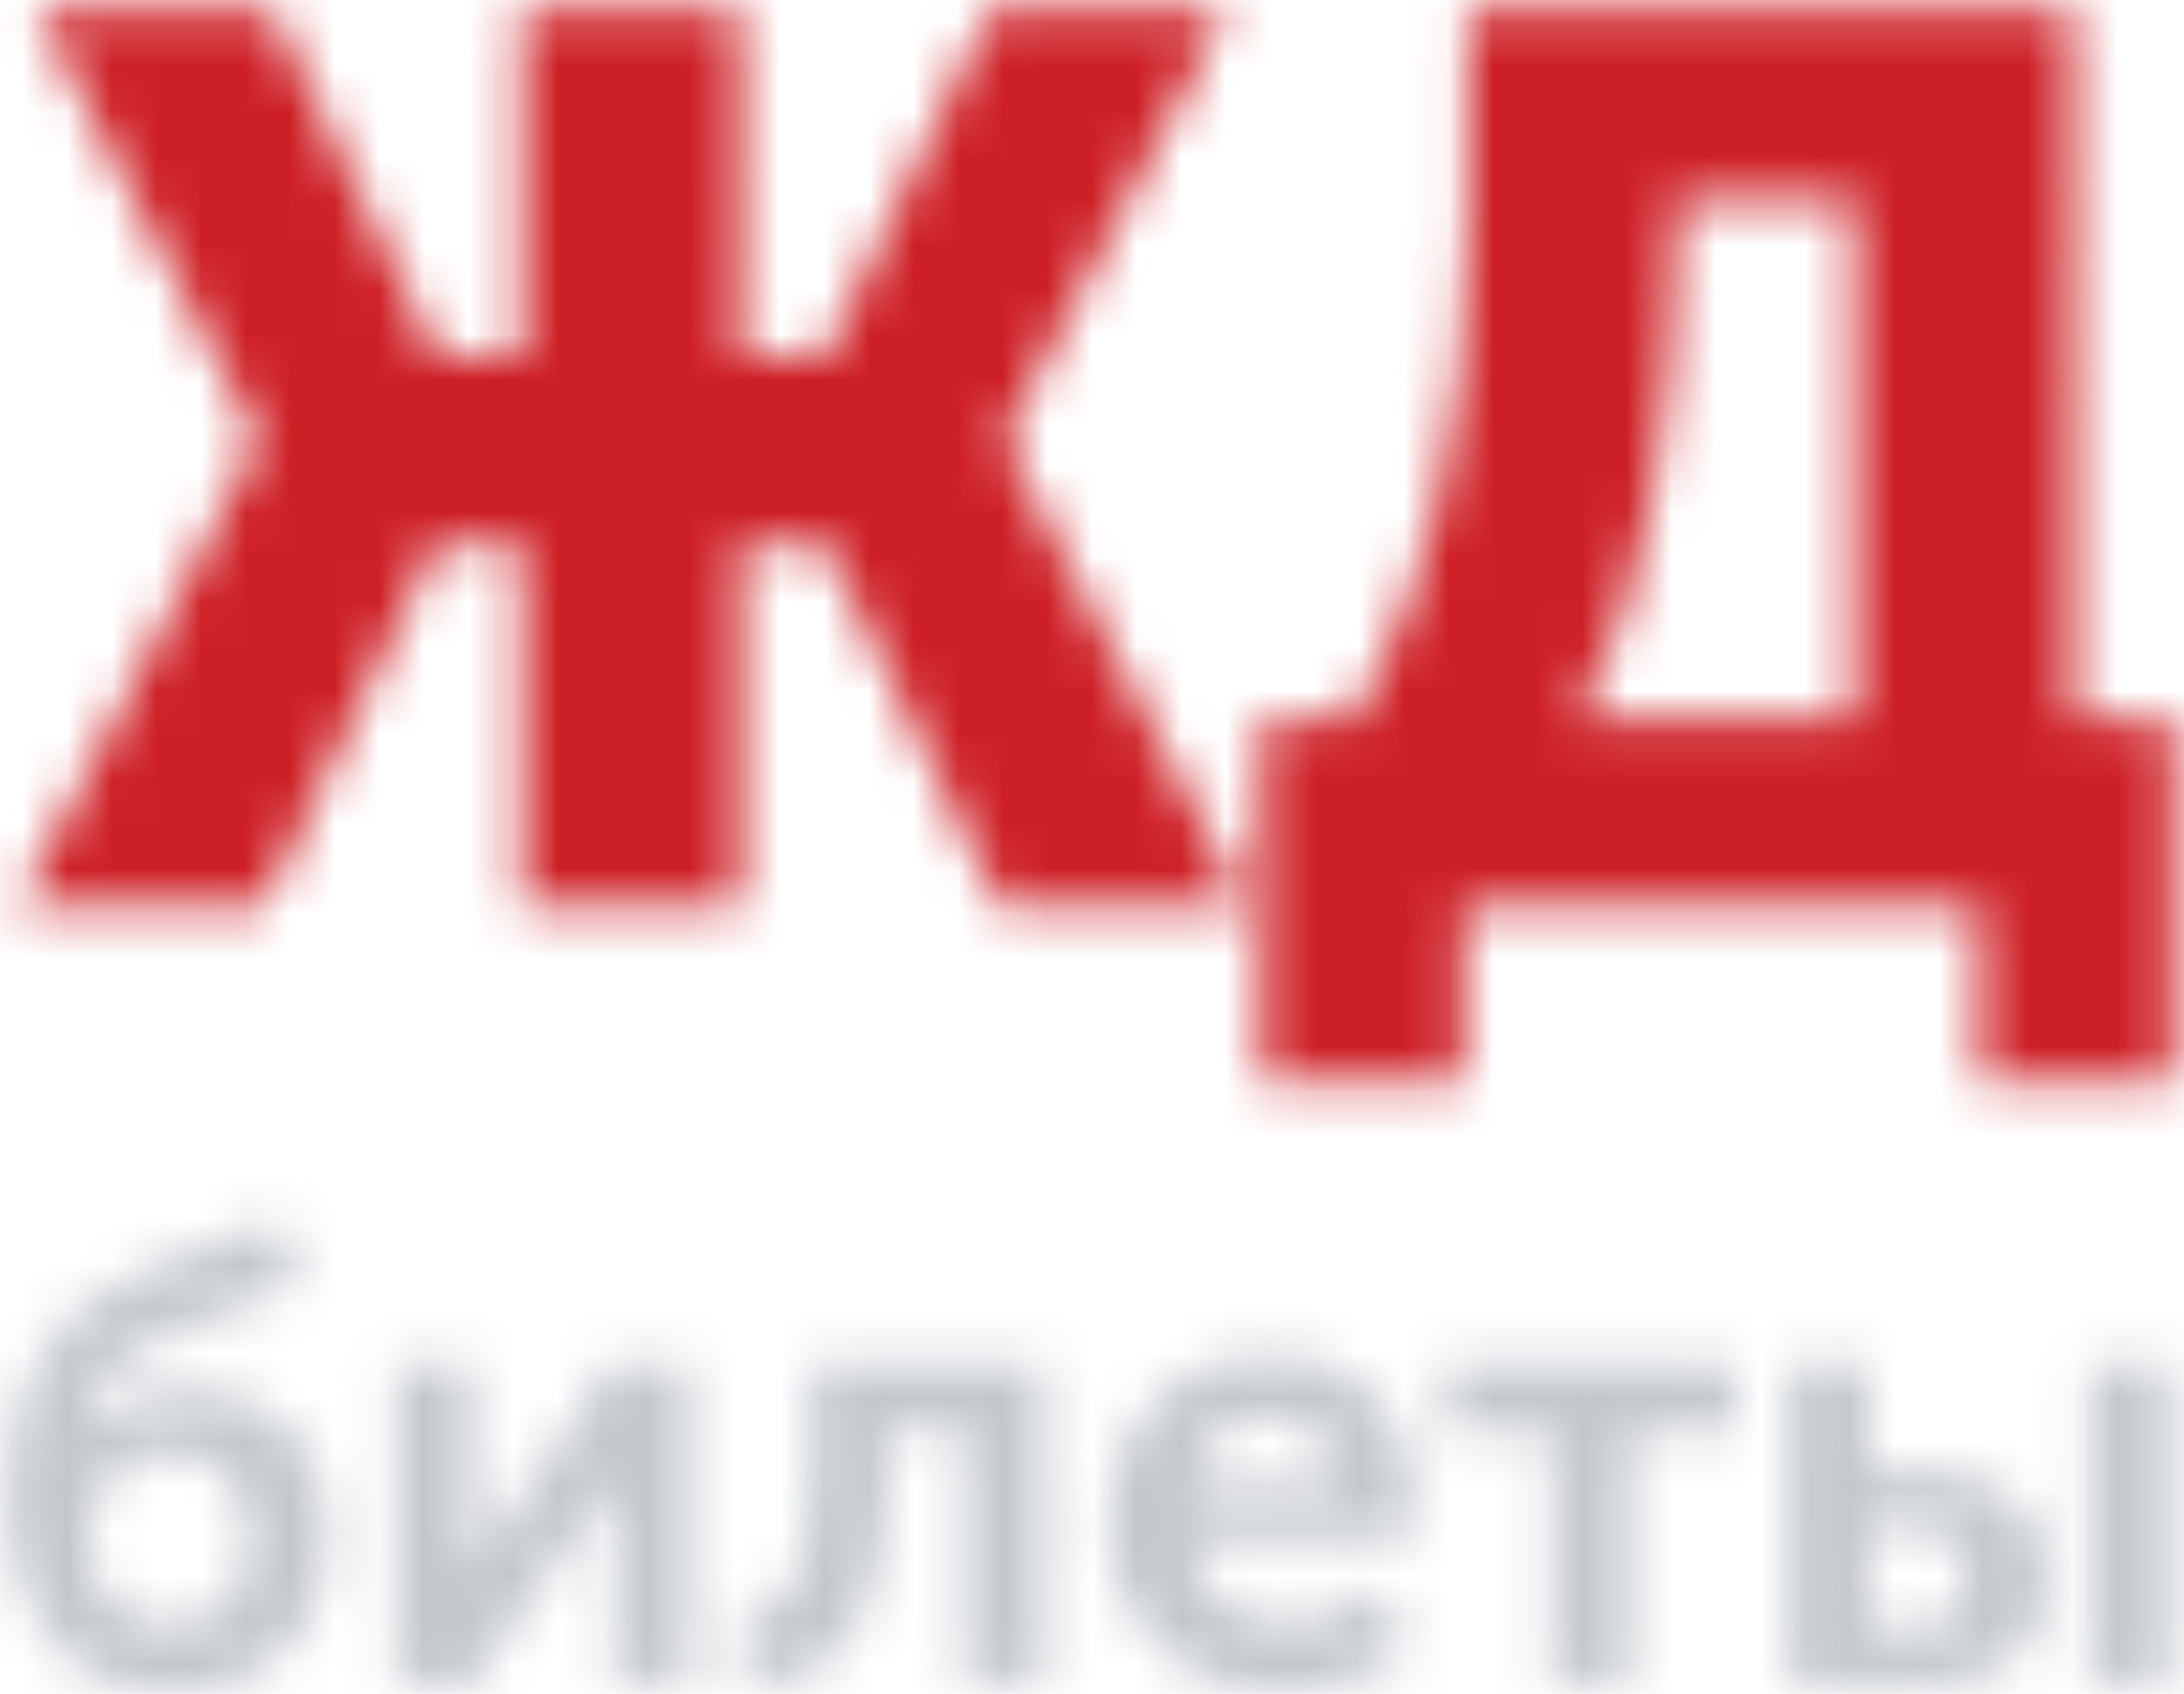
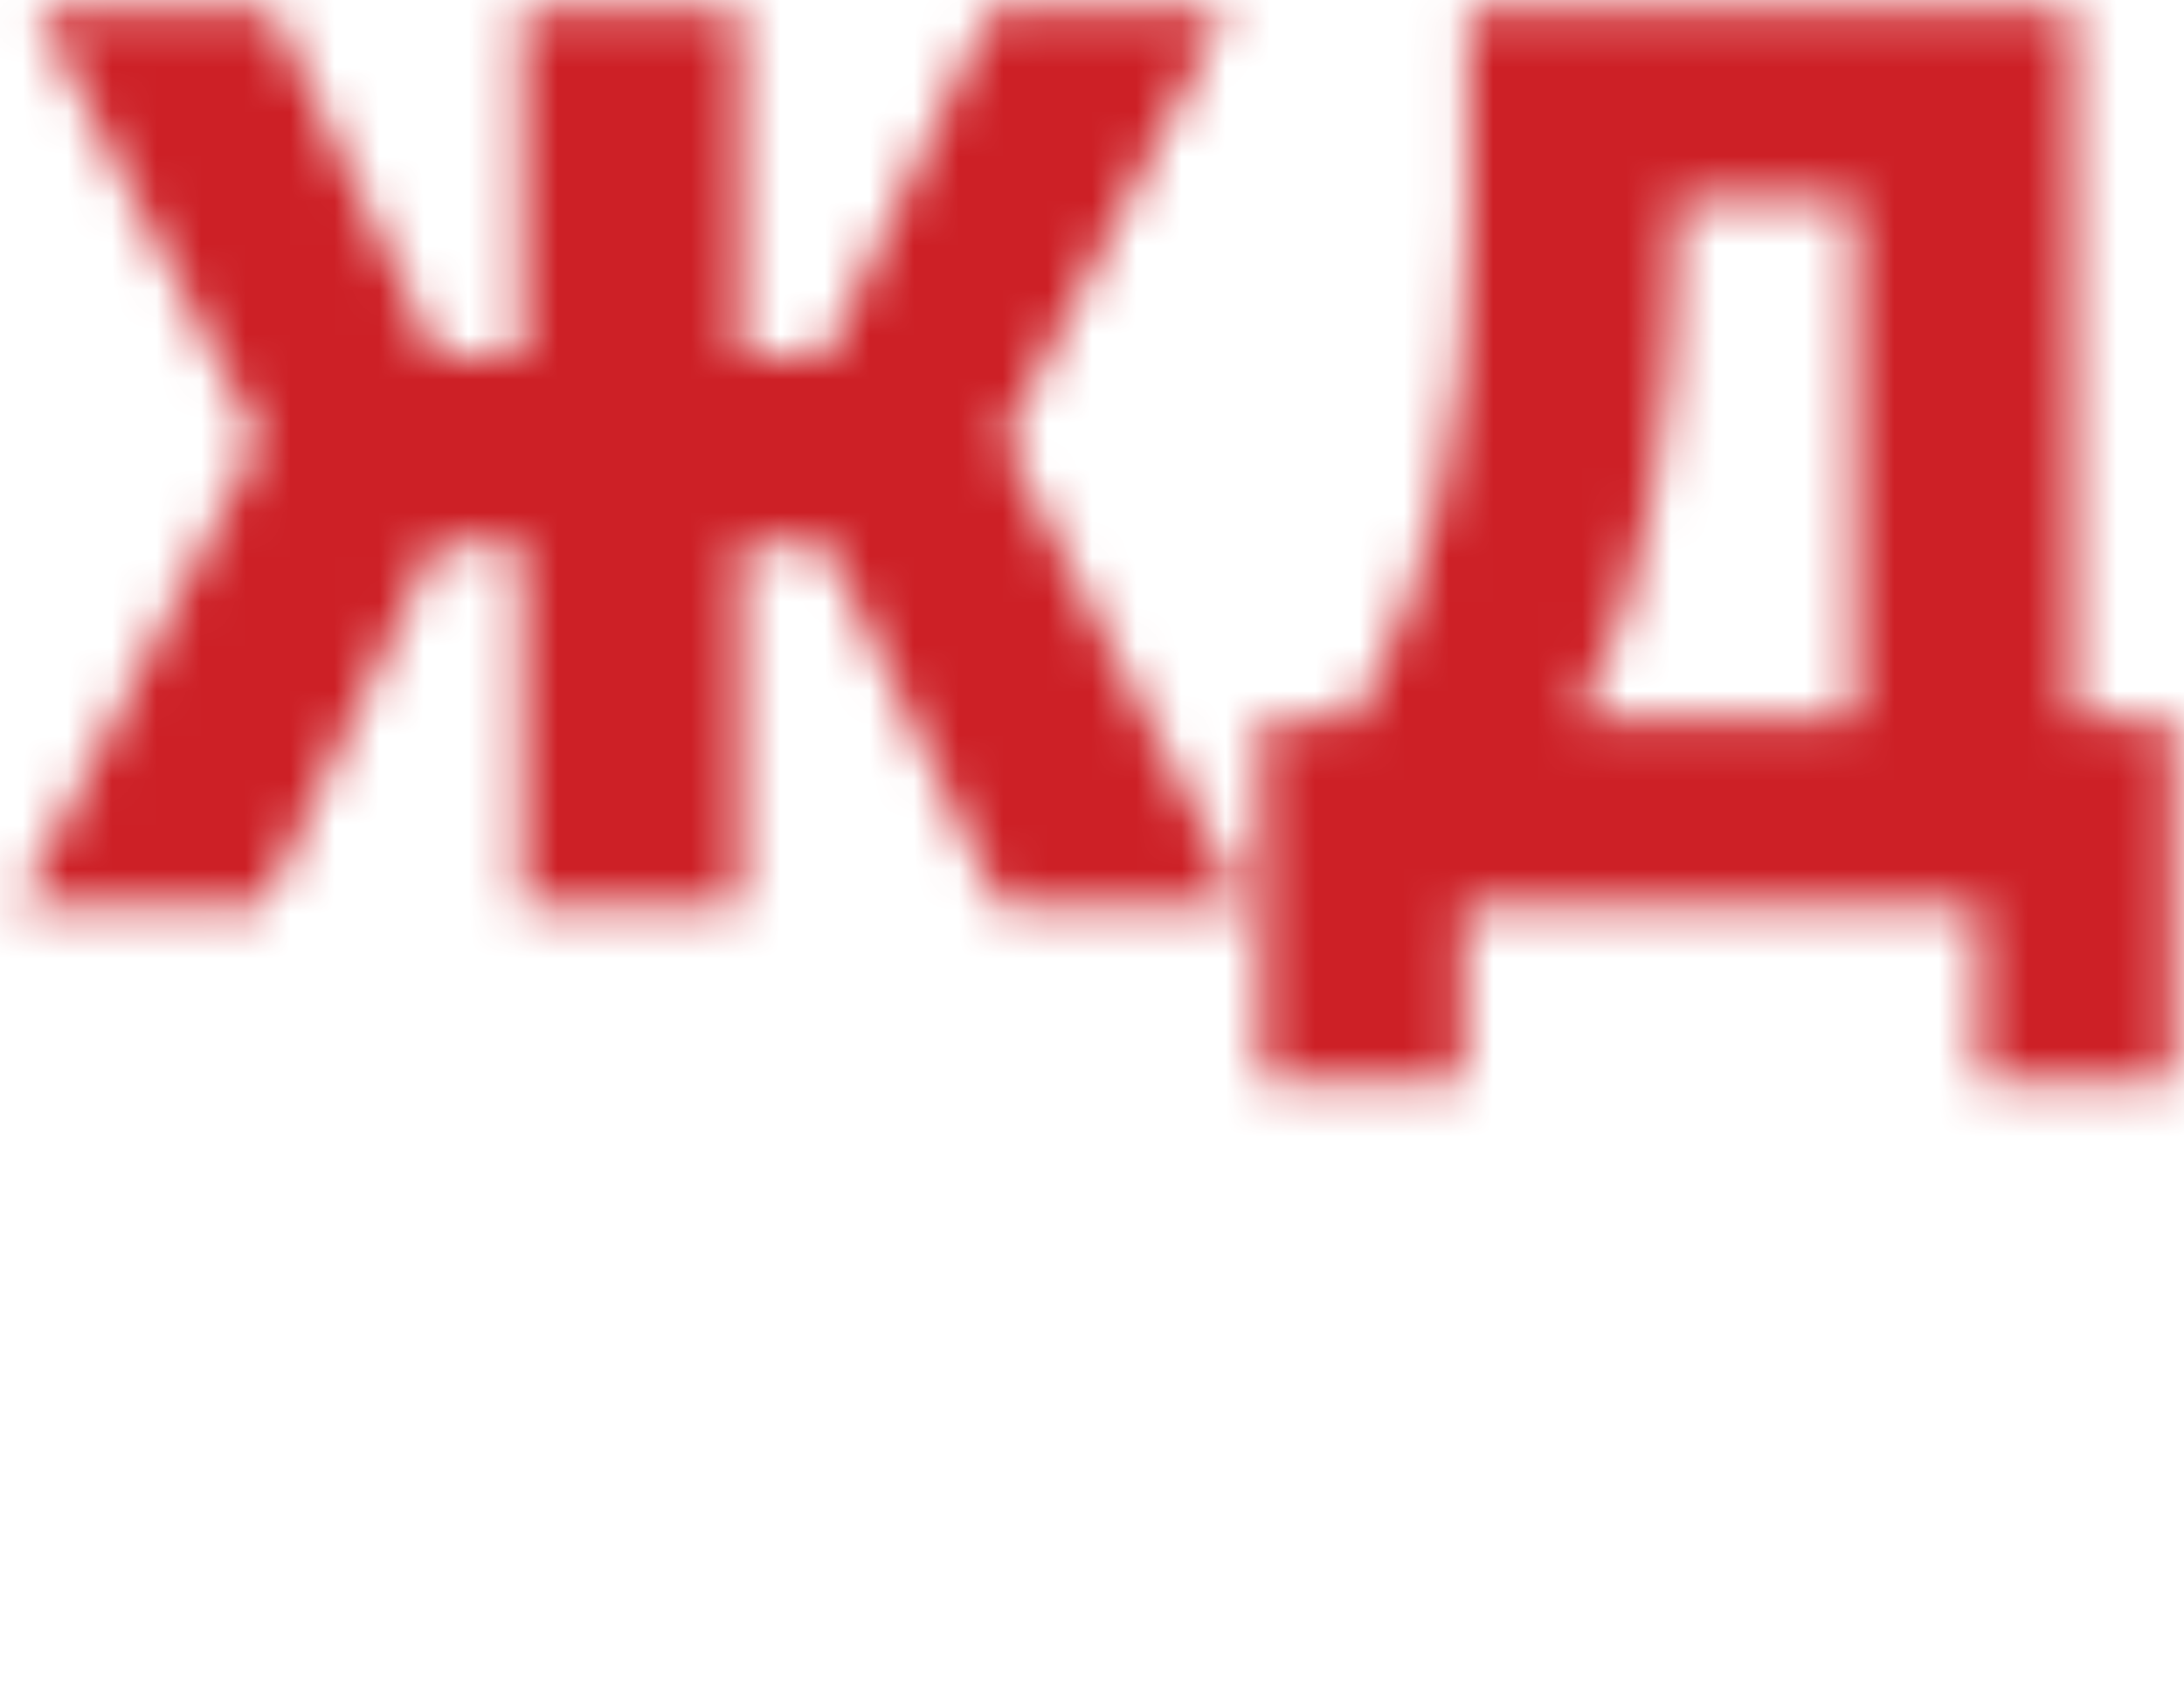
<svg xmlns="http://www.w3.org/2000/svg" xmlns:xlink="http://www.w3.org/1999/xlink" width="49" height="38" viewBox="0 0 49 38">
  <defs>
    <path id="a" d="M32.946.209v4.758c0 4.487-.851 8.213-2.553 11.178h-2.077v8.138h4.518v-3.942h11.59v3.942h4.349v-8.138h-2.245V.21H32.946zm4.139 10.868c.346-1.952.52-3.858.52-5.715v-.93h4.012v11.713h-6.201c.767-1.426 1.323-3.116 1.669-5.068zM22.227.21L18.523 7.98h-1.908V.209h-4.911V7.98H9.795L6.092.209H.816l4.967 9.629v.057L.395 20.34h5.5l3.9-8.165h1.909v8.165h4.91v-8.165h1.909l3.9 8.165h5.5L22.535 9.895v-.057l4.967-9.63h-5.275z" />
-     <path id="c" d="M3.726 1.471c-1.282.498-2.19 1.155-2.722 1.971-.534.817-.8 1.91-.8 3.281 0 1.323.309 2.381.926 3.174.617.794 1.525 1.19 2.722 1.19 1.047 0 1.894-.321 2.54-.964.645-.643.968-1.467.968-2.47 0-.996-.28-1.793-.842-2.394-.562-.601-1.3-.902-2.217-.902-1.02 0-1.805.348-2.357 1.043h-.028c.037-.583.231-1.061.582-1.436.351-.376.853-.7 1.508-.972L6.73 1.95 6.195.5l-2.47.971zm-1.207 7.61c-.337-.352-.505-.824-.505-1.415 0-.564.17-1.025.512-1.387.342-.361.77-.542 1.284-.542.495 0 .912.176 1.249.528.337.352.505.823.505 1.416 0 .59-.171 1.06-.513 1.407-.34.347-.764.52-1.27.52-.504 0-.925-.175-1.262-.527zm23.396-4.463c-.678.7-1.017 1.603-1.017 2.71 0 1.051.356 1.94 1.066 2.668.711.727 1.642 1.091 2.792 1.091.524 0 1.046-.091 1.564-.274.52-.183.957-.434 1.313-.754l-.702-1.281c-.655.526-1.338.788-2.048.788-.571 0-1.058-.166-1.46-.5-.402-.332-.631-.8-.687-1.4h4.925c.037-.3.056-.53.056-.69 0-.985-.28-1.8-.842-2.442-.561-.643-1.338-.965-2.33-.965-1.075 0-1.952.35-2.63 1.049zm1.452.718c.309-.277.688-.415 1.137-.415.411 0 .75.136 1.017.408.267.272.404.643.414 1.112h-3.157c.084-.46.28-.828.59-1.105zm19.517 5.582h1.782v-7.18h-1.782v7.18zm-6.735-7.18v7.18h3.045c.907 0 1.585-.21 2.035-.626.449-.418.673-.988.673-1.711 0-.77-.237-1.358-.709-1.767-.472-.408-1.134-.612-1.985-.612H41.93V3.738H40.15zm1.782 3.675h.955c.401 0 .705.105.91.317.207.21.31.49.31.837 0 .338-.101.61-.302.816-.2.207-.498.31-.89.31h-.983v-2.28zm-9.484-3.675v1.52h2.356v5.66h1.768v-5.66h2.372v-1.52h-6.496zm-14.242 0v2.253c0 1.192-.128 2.043-.386 2.555-.257.512-.629.8-1.115.866v1.577c1.141-.038 1.96-.472 2.456-1.303.495-.83.743-2.062.743-3.695v-.803h1.74v5.73h1.782v-7.18h-5.22zm-4.461 0l-2.652 3.843c-.318.489-.496.775-.533.86h-.029a7.14 7.14 0 0 0 .042-.86V3.738H8.875v7.18H10.6l2.652-3.83c.327-.506.504-.792.533-.858h.027c-.027.366-.041.653-.041.858v3.83h1.697v-7.18h-1.725z" />
  </defs>
  <g fill="none" fill-rule="evenodd">
-     <path fill="none" d="M-13-19h74v74h-74z" />
+     <path fill="none" d="M-13-19h74v74h-74" />
    <g>
      <mask id="b" fill="#fff">
        <use xlink:href="#a" />
      </mask>
      <path fill="#CD2026" d="M-2.13 26.816h53.428V-2.325H-2.13z" mask="url(#b)" />
    </g>
    <g transform="translate(0 26.853)">
      <mask id="d" fill="#fff">
        <use xlink:href="#c" />
      </mask>
      <path fill="#C2C7CC" d="M-2.322 13.62h53.514V-2.034H-2.322z" mask="url(#d)" />
    </g>
  </g>
</svg>